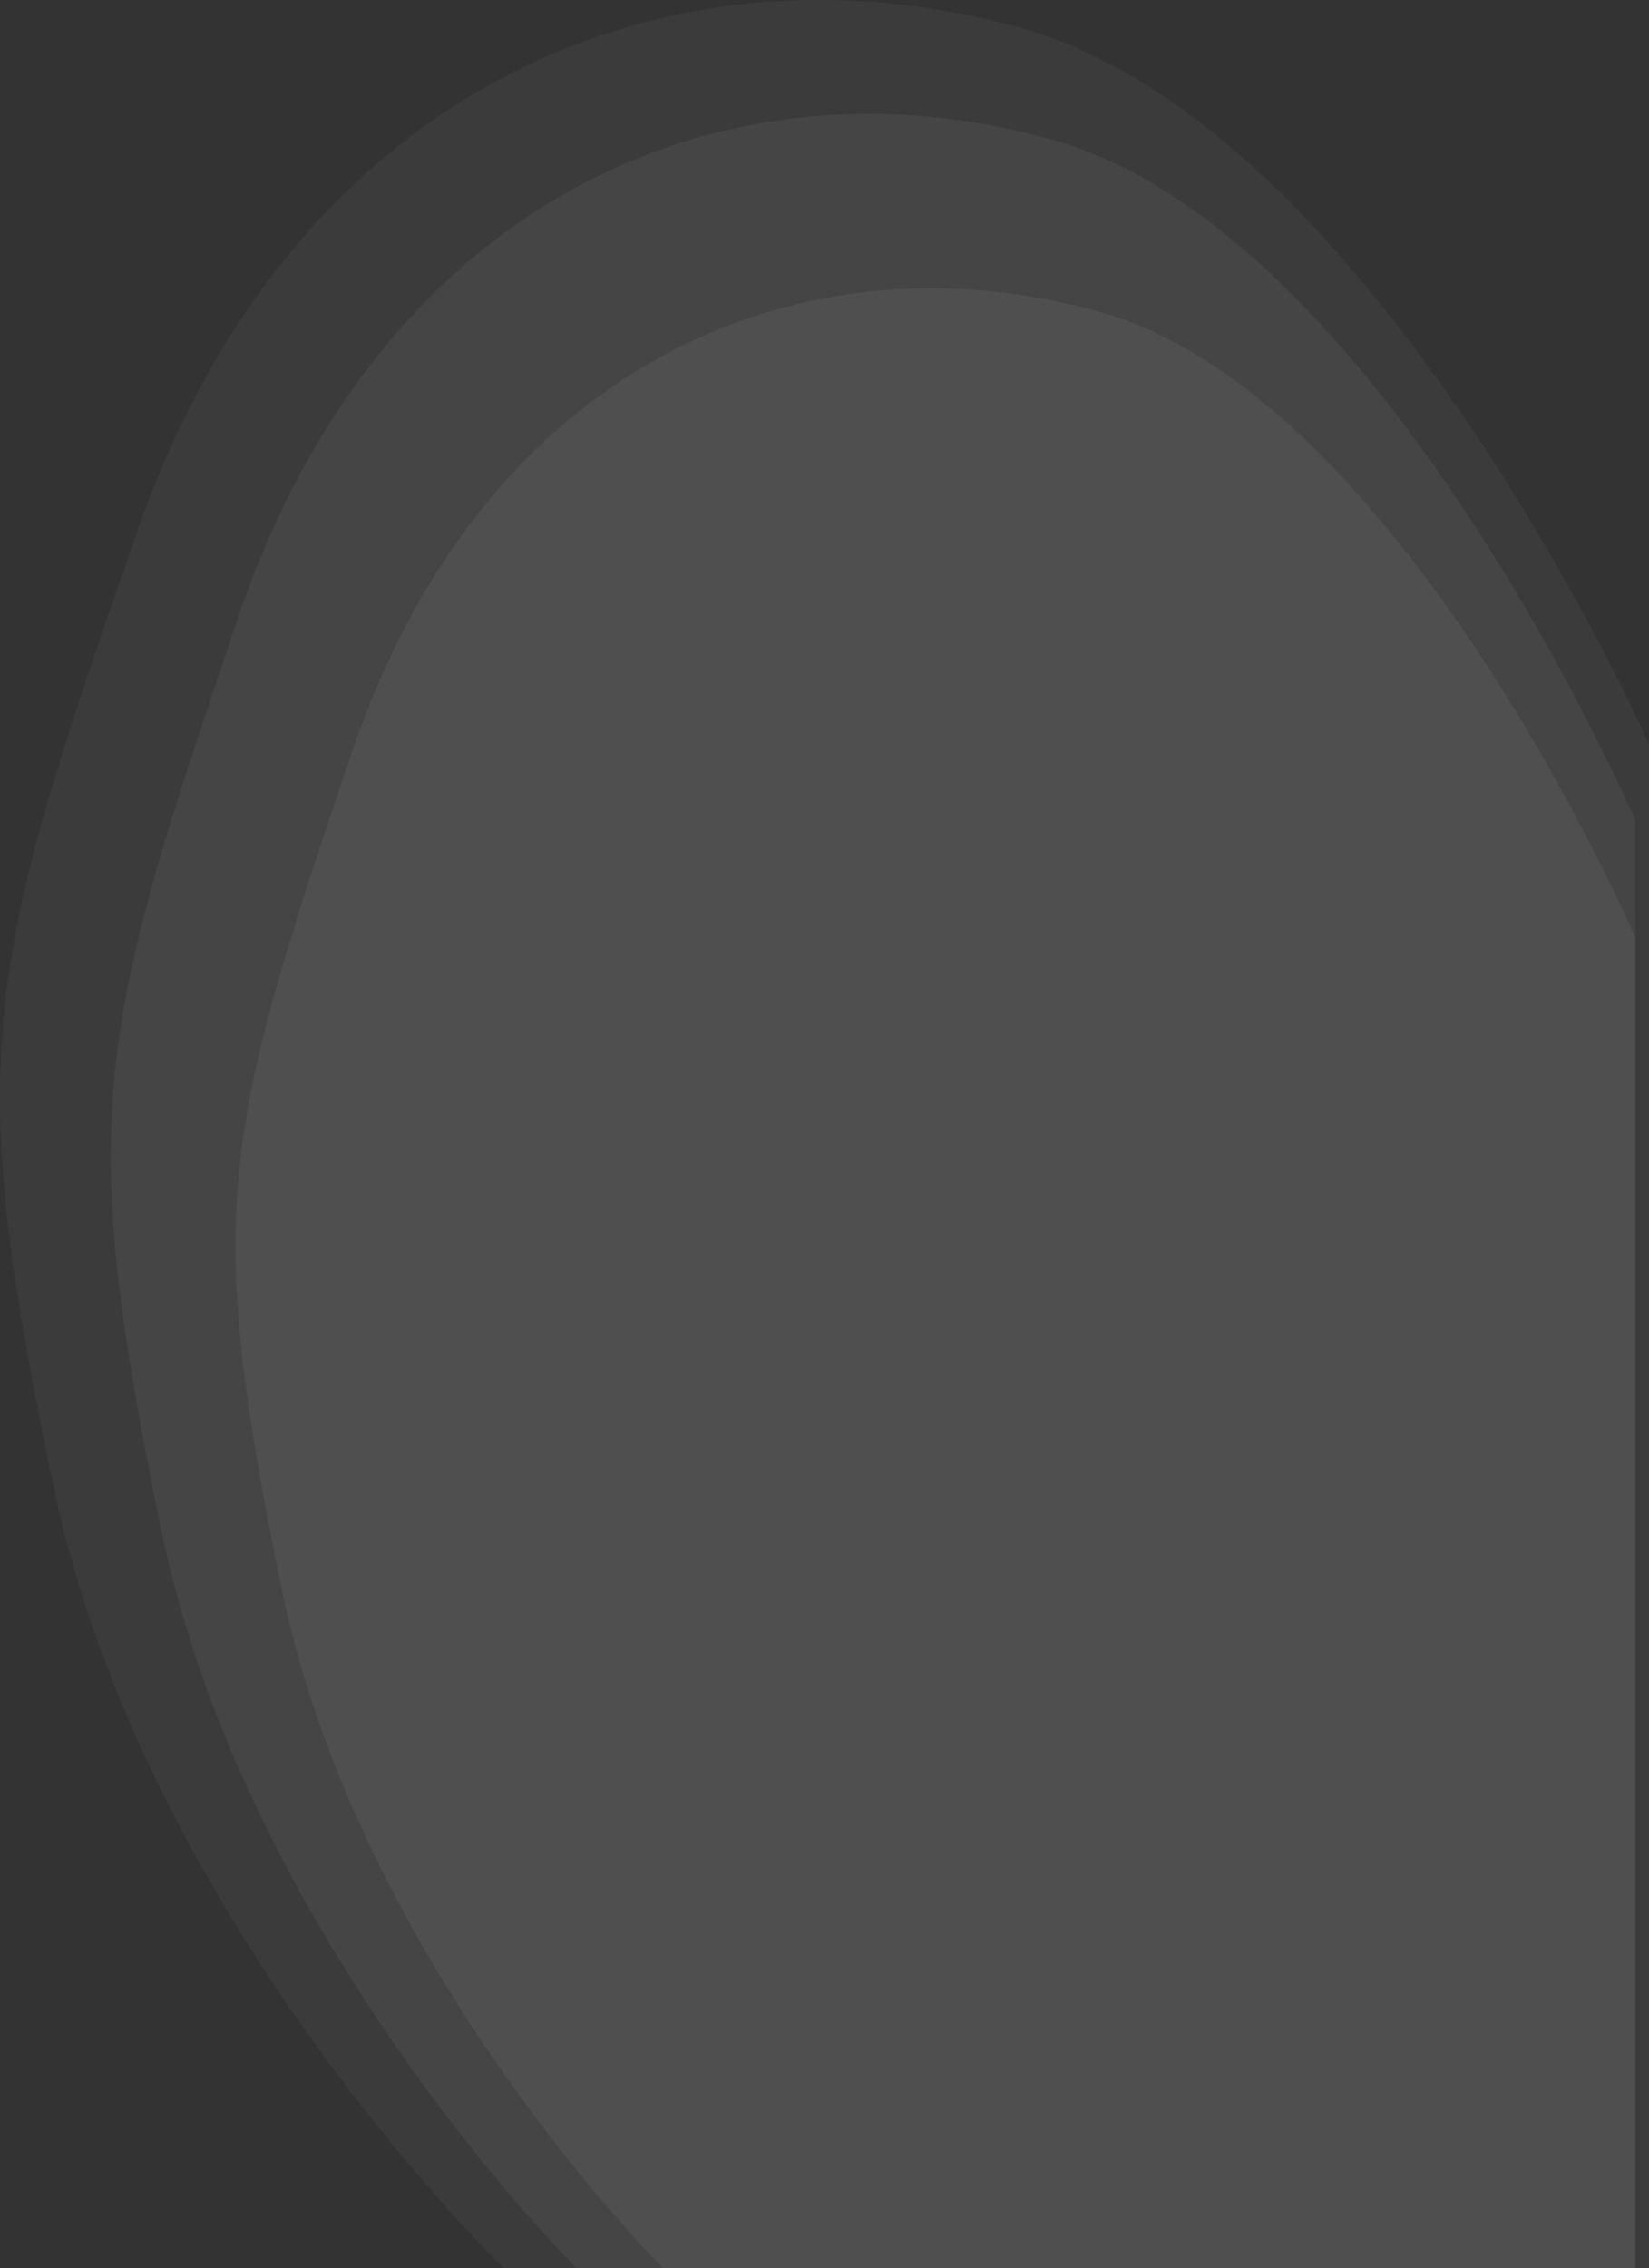
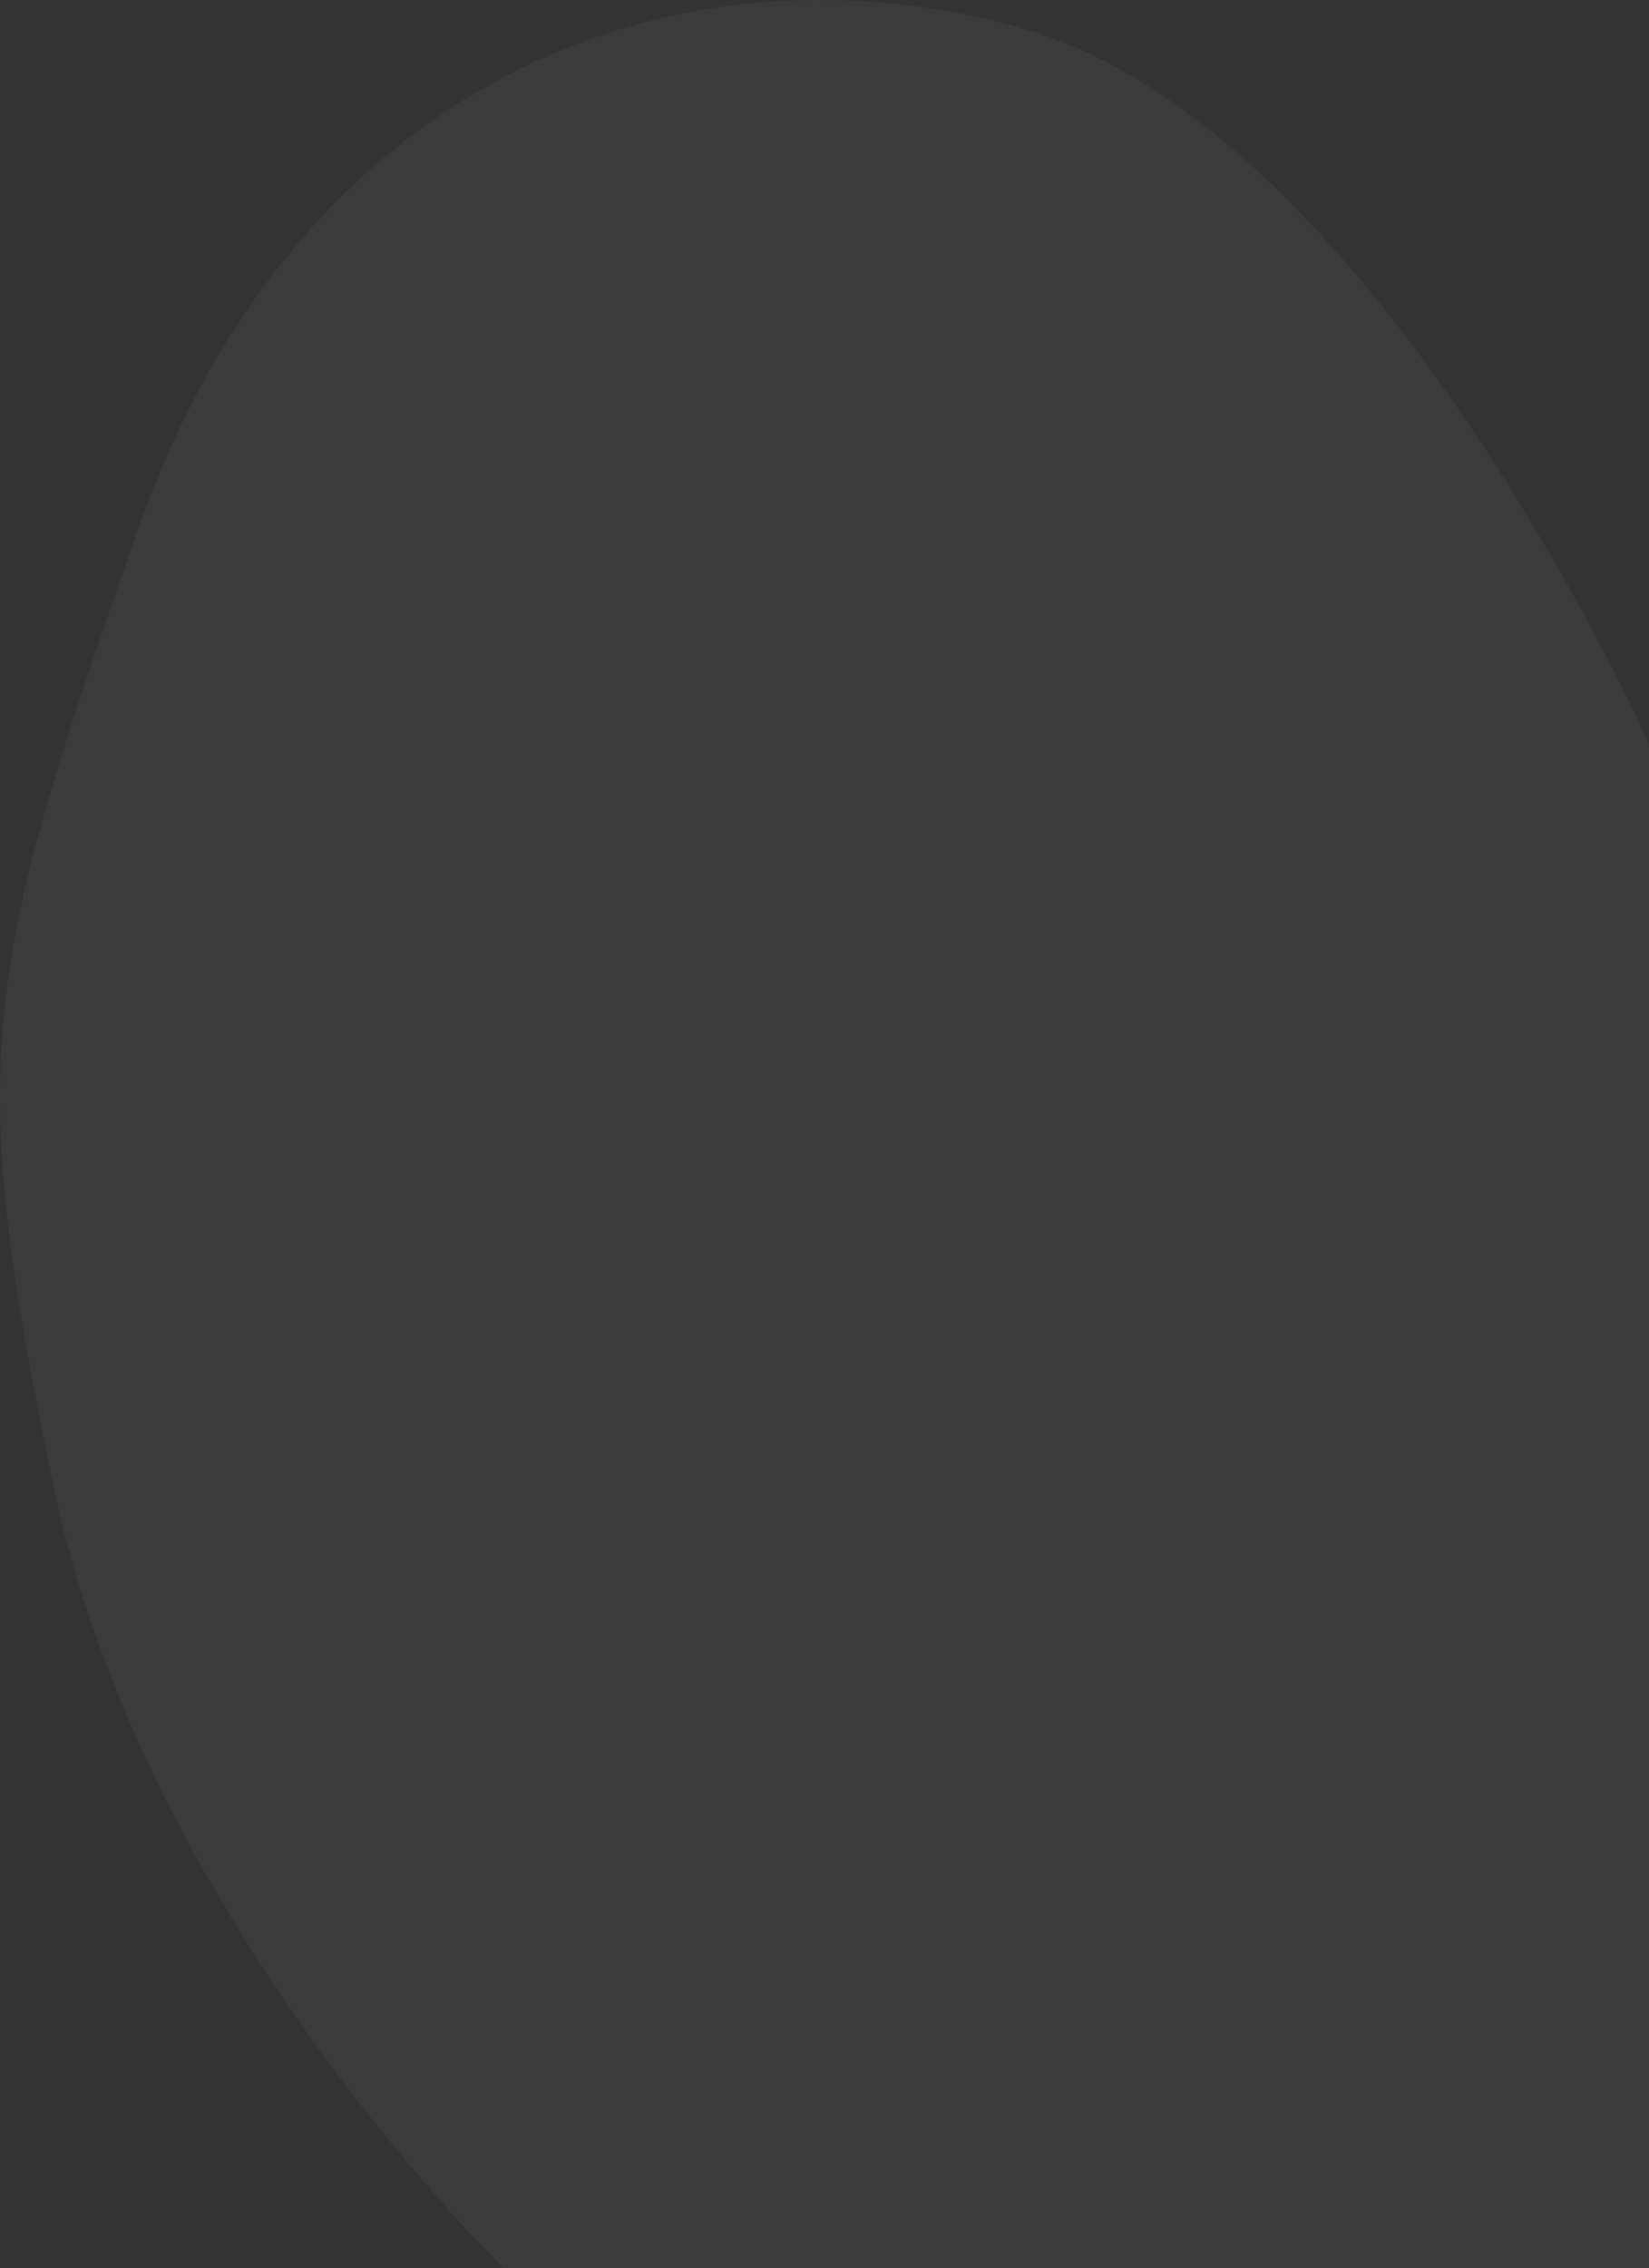
<svg xmlns="http://www.w3.org/2000/svg" width="802.598" height="1103.499" viewBox="0 0 802.598 1103.499">
  <rect x="0" y="0" width="802.598" height="1103.499" fill="#333333" stroke="none" />
  <g id="Group_16664" data-name="Group 16664" transform="translate(-1117.402 -6113.501)">
    <path id="Path_822" data-name="Path 822" d="M-19932.748,12937.257s-174.328-167.737-218.879-379.138-33.637-253.742,40.68-466.462,254.975-291.9,428.484-244.742,307.09,348.784,307.09,348.784v741.558Z" transform="translate(21295.373 -5720.257)" fill="#fff" opacity="0.04" />
-     <path id="Path_821" data-name="Path 821" d="M-19951.24,12881.825s-161.182-159.312-202.371-360.093-31.1-241,37.609-443.03,235.746-277.241,396.172-232.448,283.93,331.265,283.93,331.265v704.307Z" transform="translate(21349.291 -5664.825)" fill="#fff" opacity="0.052" />
-     <path id="Path_820" data-name="Path 820" d="M-19969.791,12797s-147.994-146.418-185.814-330.948-28.557-221.491,34.533-407.174,216.459-254.8,363.76-213.636,260.7,304.454,260.7,304.454V12797Z" transform="translate(21410 -5580)" fill="#fff" opacity="0.055" />
  </g>
</svg>